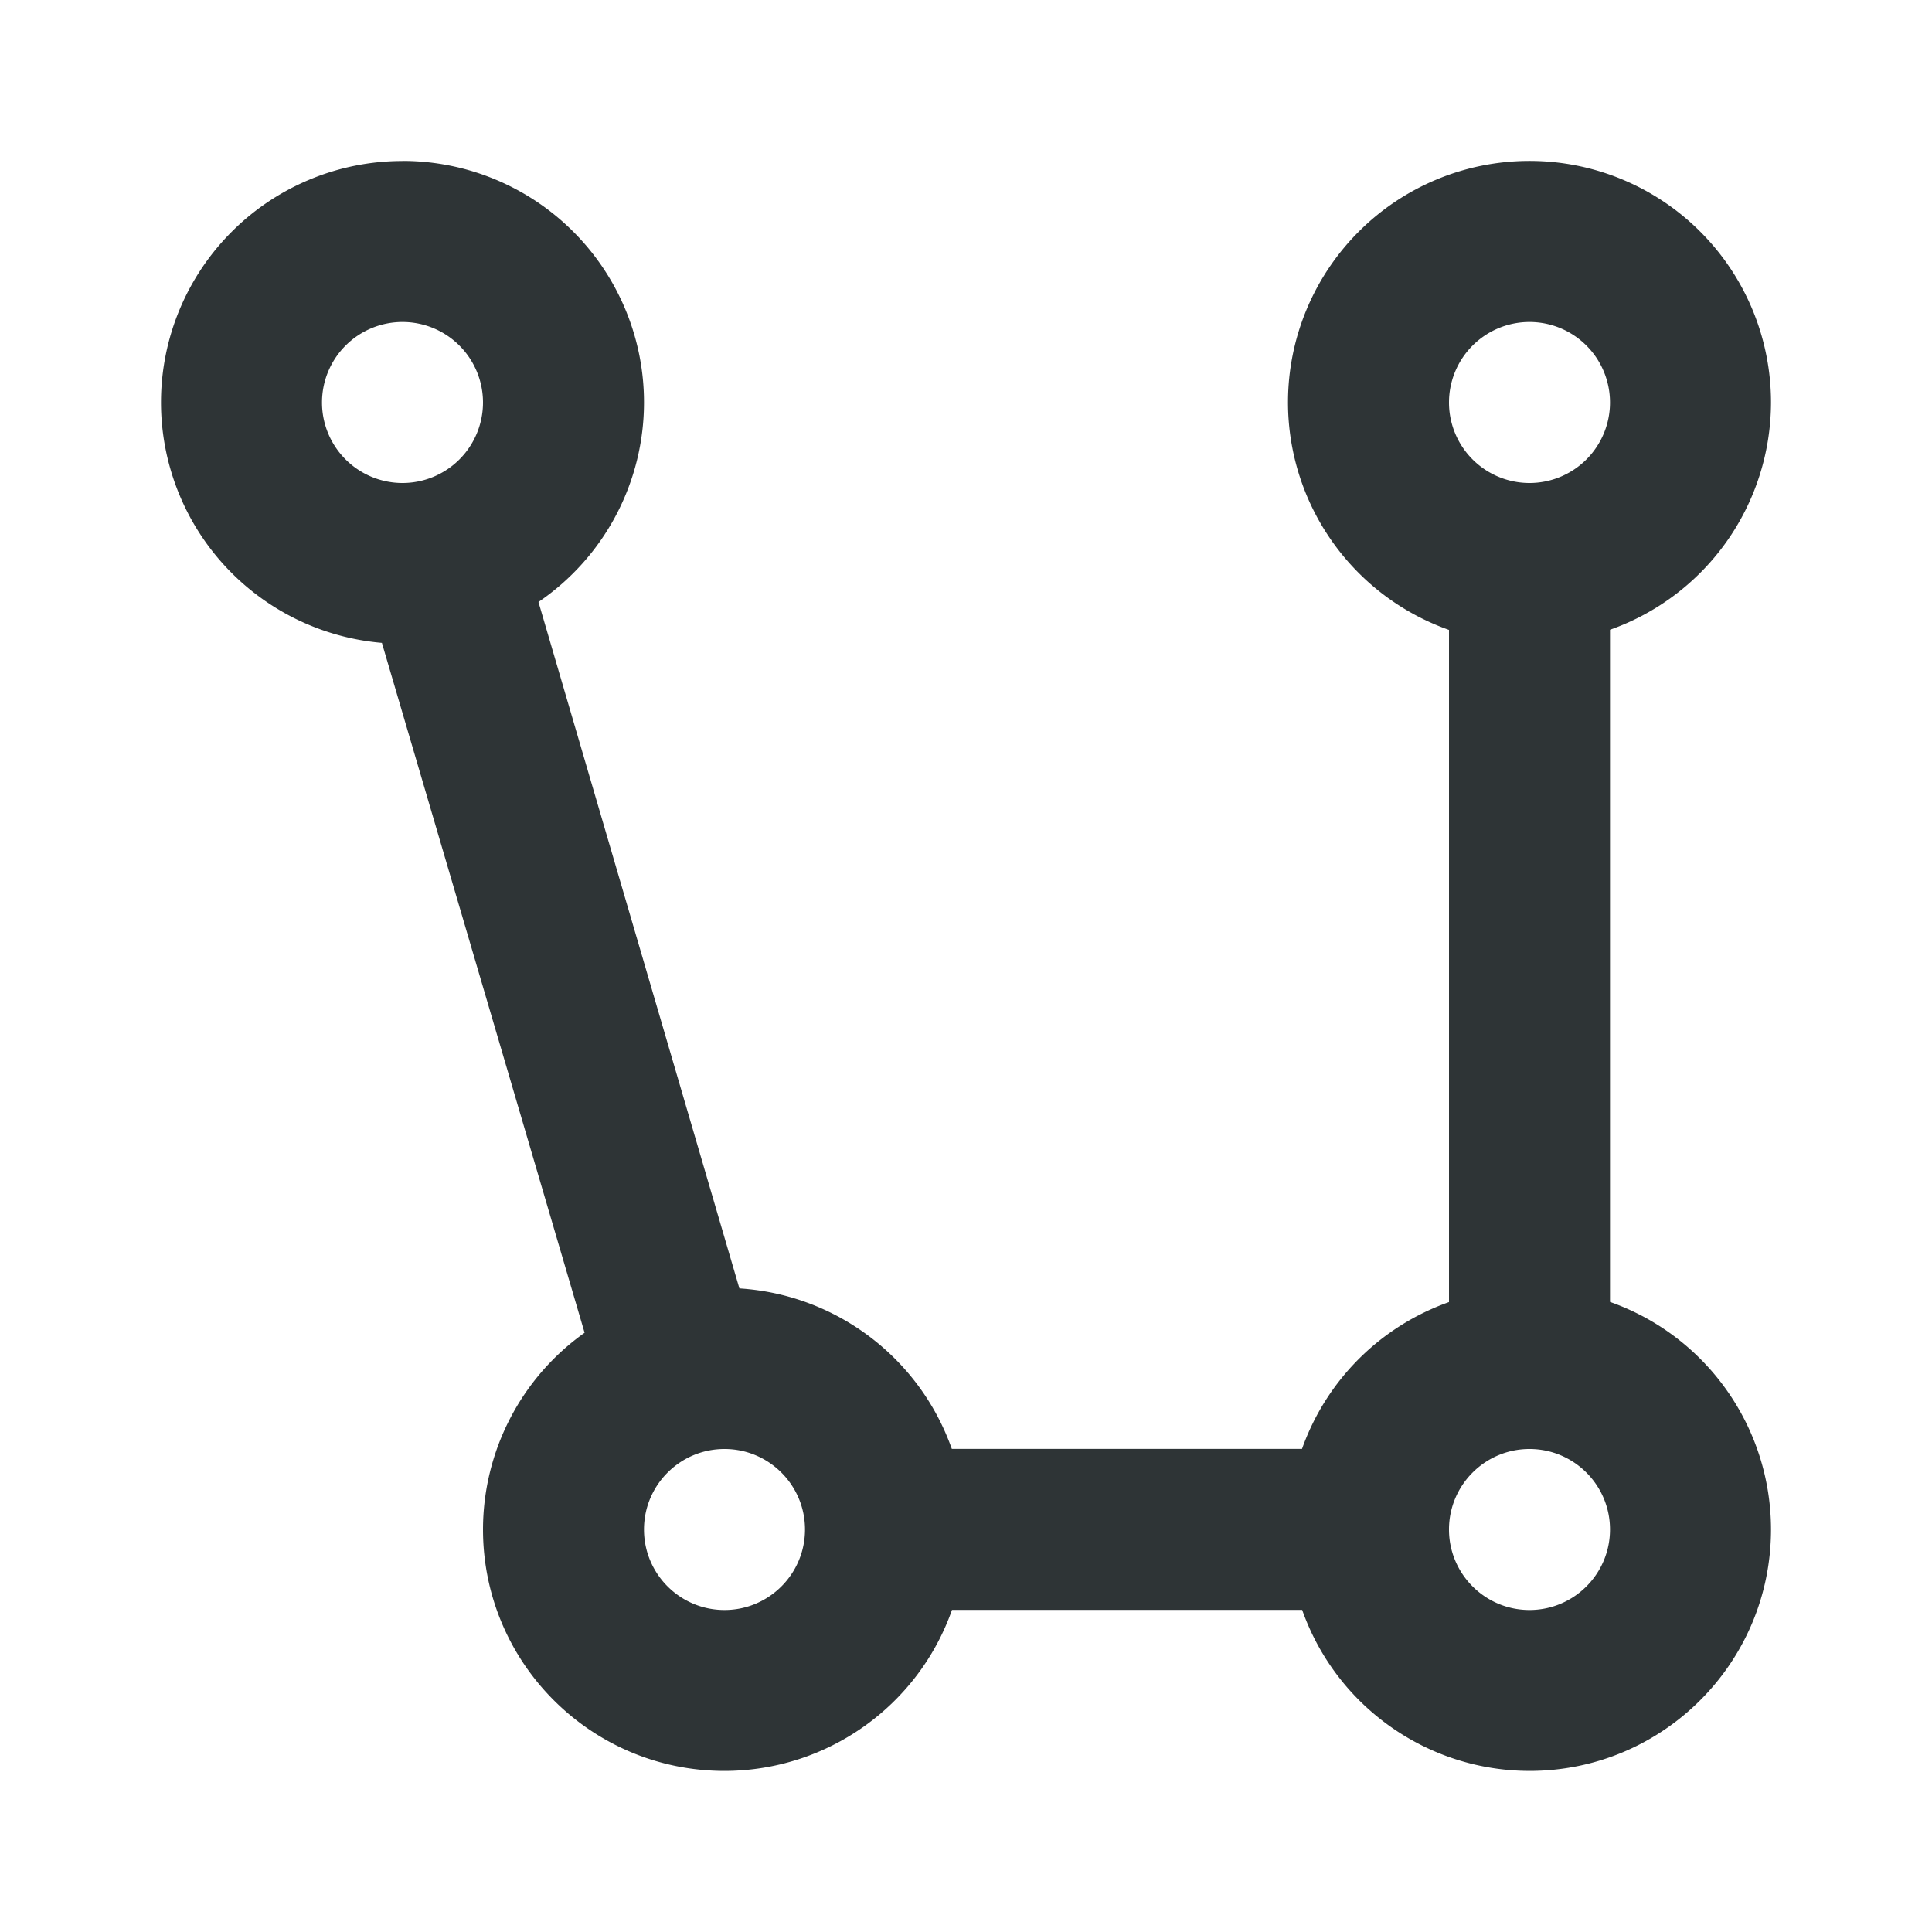
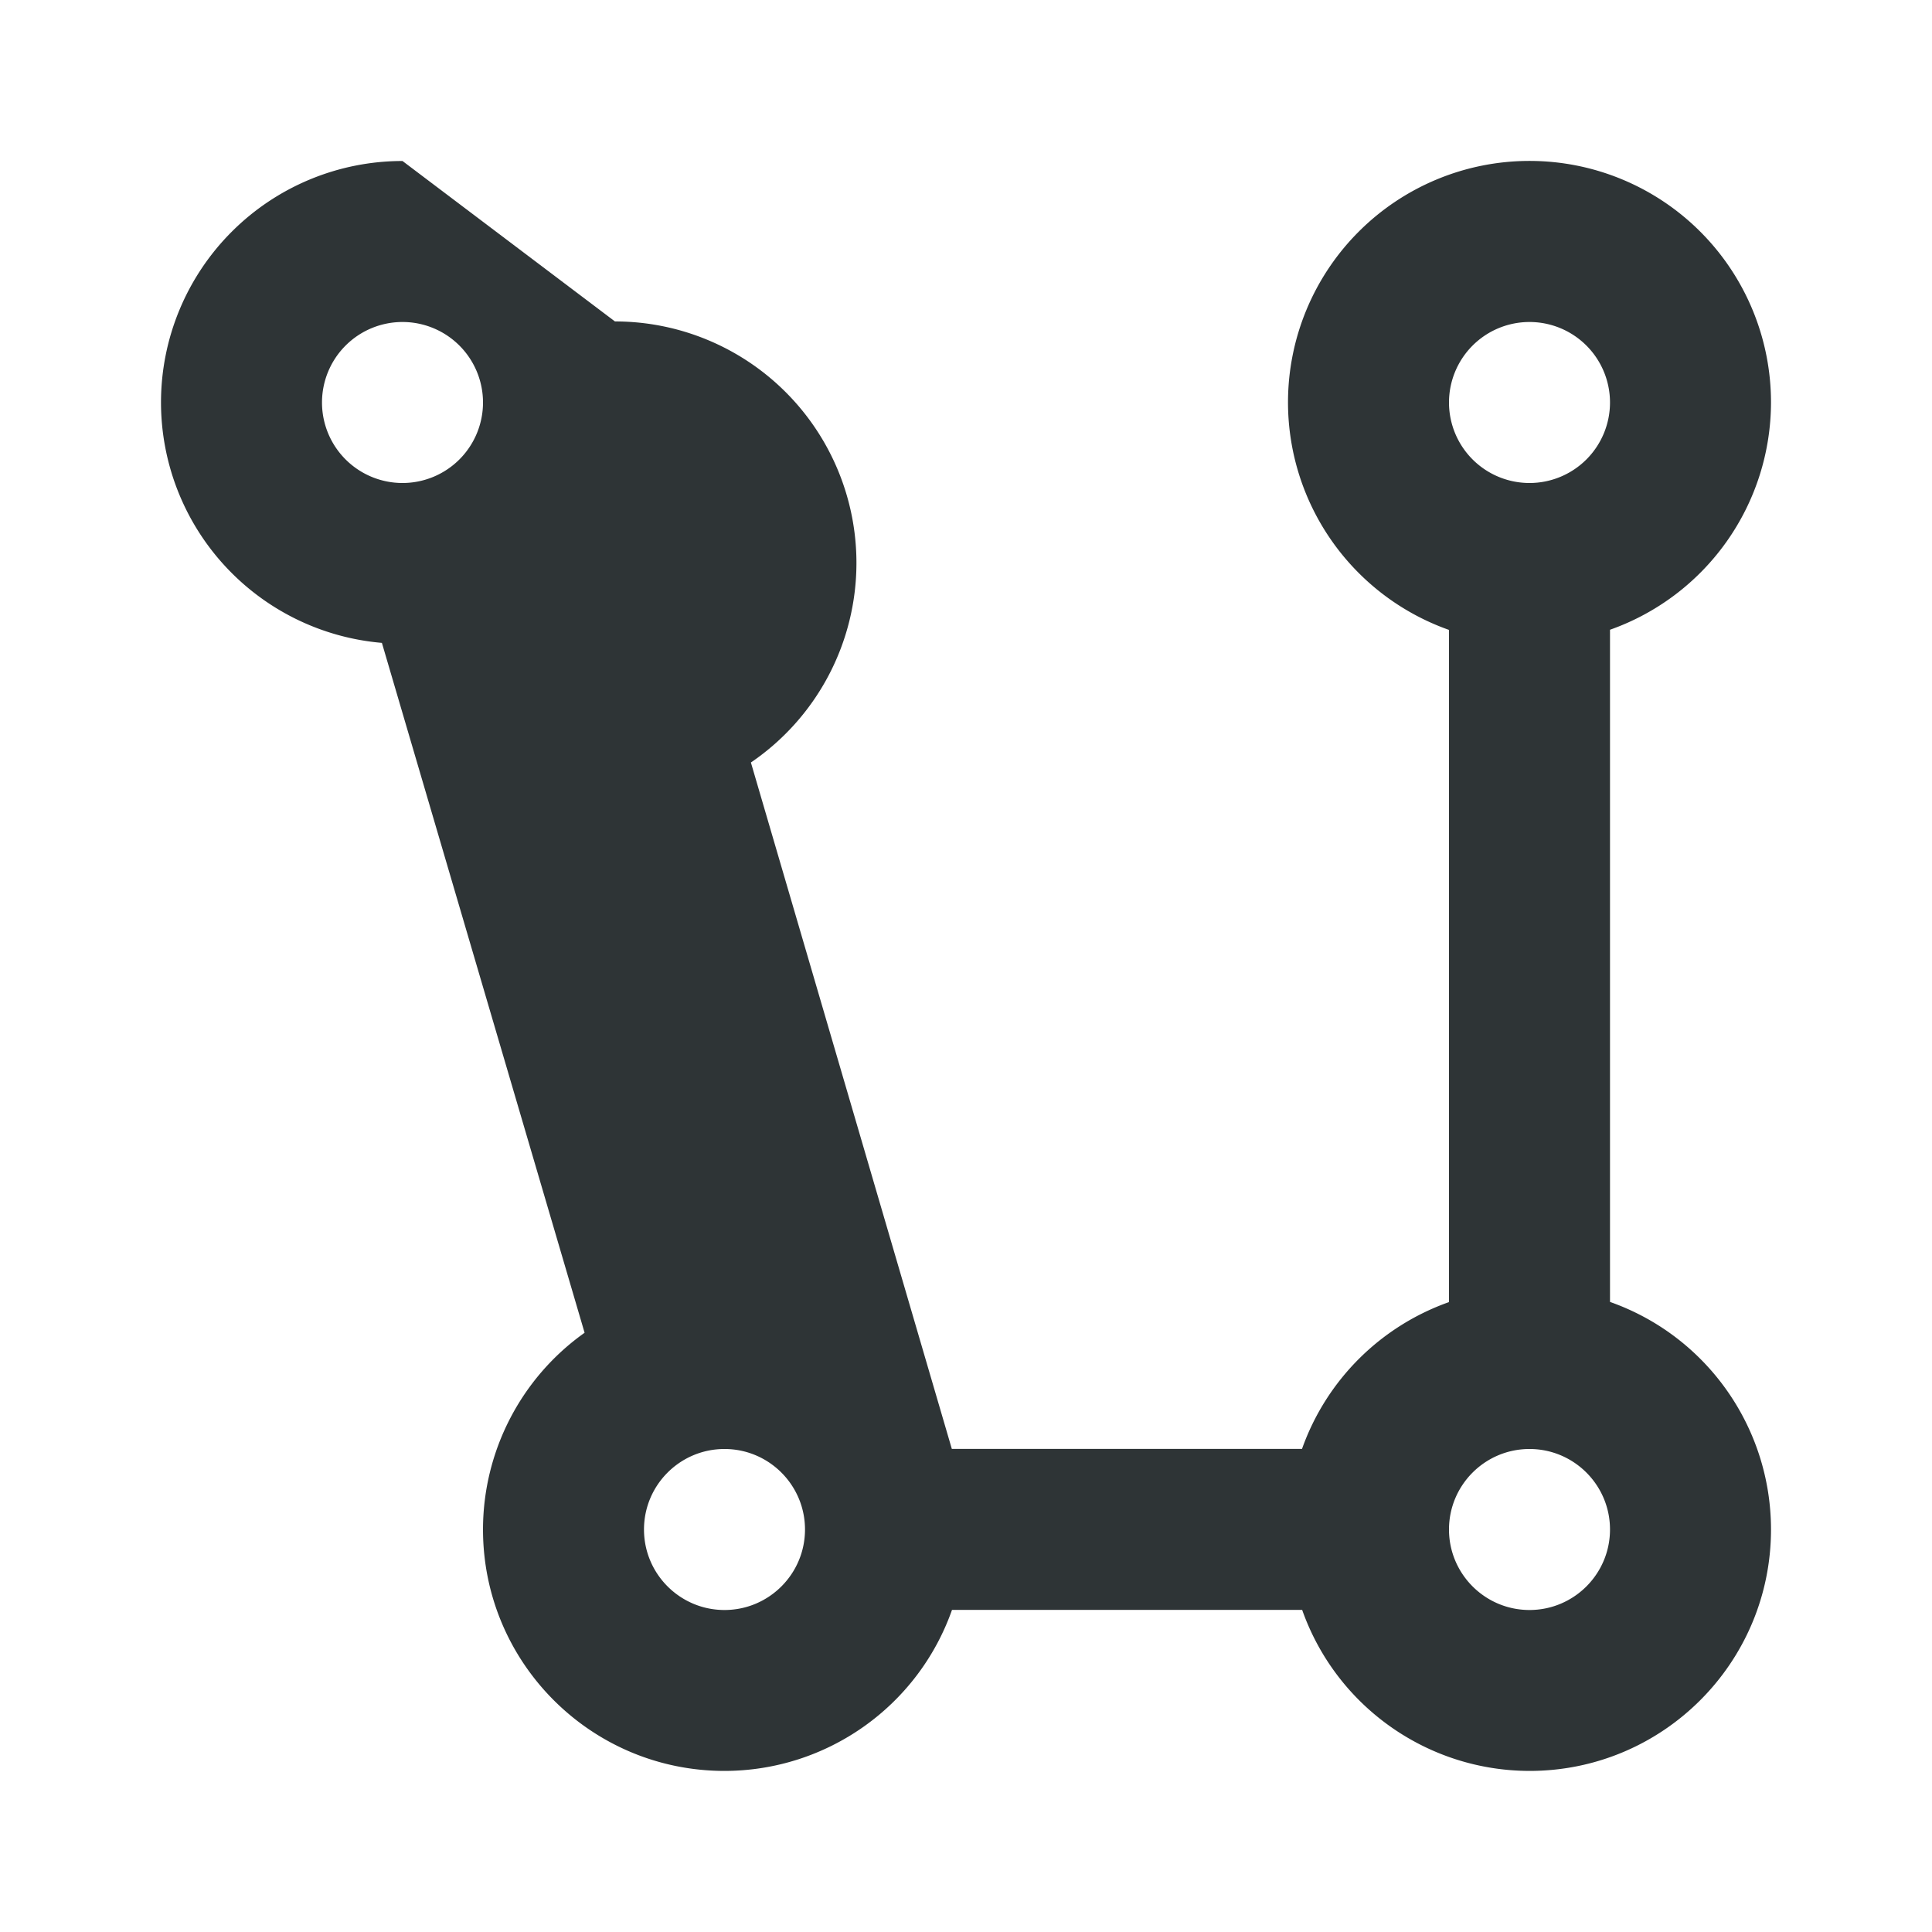
<svg xmlns="http://www.w3.org/2000/svg" viewBox="0 0 24 24">
-   <path d="m5 2a3 3 0 0 0 -3 3 3 3 0 0 0 2.744 2.986l2.518 8.57c-.791.562-1.261 1.473-1.262 2.443 0 1.657 1.343 3 3 3 1.271-.001 2.403-.802 2.826-2h4.35c.423 1.197 1.554 1.998 2.824 2 1.657 0 3-1.343 3-3-.001-1.271-.802-2.403-2-2.826v-8.35a3 3 0 0 0 2-2.824 3 3 0 0 0 -3-3 3 3 0 0 0 -3 3 3 3 0 0 0 2 2.826v8.35c-.853.302-1.524.972-1.826 1.824h-4.35c-.401-1.133-1.439-1.918-2.639-1.994l-2.496-8.527a3 3 0 0 0 1.311-2.479 3 3 0 0 0 -3-3zm0 2a1 1 0 0 1 1 1 1 1 0 0 1 -1 1 1 1 0 0 1 -1-1 1 1 0 0 1 1-1zm14 0a1 1 0 0 1 1 1 1 1 0 0 1 -1 1 1 1 0 0 1 -1-1 1 1 0 0 1 1-1zm-10 14c.552 0 1 .448 1 1s-.448 1-1 1-1-.448-1-1 .448-1 1-1zm10 0c.552 0 1 .448 1 1s-.448 1-1 1-1-.448-1-1 .448-1 1-1z" fill="#2e3436" />
+   <path d="m5 2a3 3 0 0 0 -3 3 3 3 0 0 0 2.744 2.986l2.518 8.57c-.791.562-1.261 1.473-1.262 2.443 0 1.657 1.343 3 3 3 1.271-.001 2.403-.802 2.826-2h4.35c.423 1.197 1.554 1.998 2.824 2 1.657 0 3-1.343 3-3-.001-1.271-.802-2.403-2-2.826v-8.35a3 3 0 0 0 2-2.824 3 3 0 0 0 -3-3 3 3 0 0 0 -3 3 3 3 0 0 0 2 2.826v8.35c-.853.302-1.524.972-1.826 1.824h-4.35l-2.496-8.527a3 3 0 0 0 1.311-2.479 3 3 0 0 0 -3-3zm0 2a1 1 0 0 1 1 1 1 1 0 0 1 -1 1 1 1 0 0 1 -1-1 1 1 0 0 1 1-1zm14 0a1 1 0 0 1 1 1 1 1 0 0 1 -1 1 1 1 0 0 1 -1-1 1 1 0 0 1 1-1zm-10 14c.552 0 1 .448 1 1s-.448 1-1 1-1-.448-1-1 .448-1 1-1zm10 0c.552 0 1 .448 1 1s-.448 1-1 1-1-.448-1-1 .448-1 1-1z" fill="#2e3436" />
</svg>